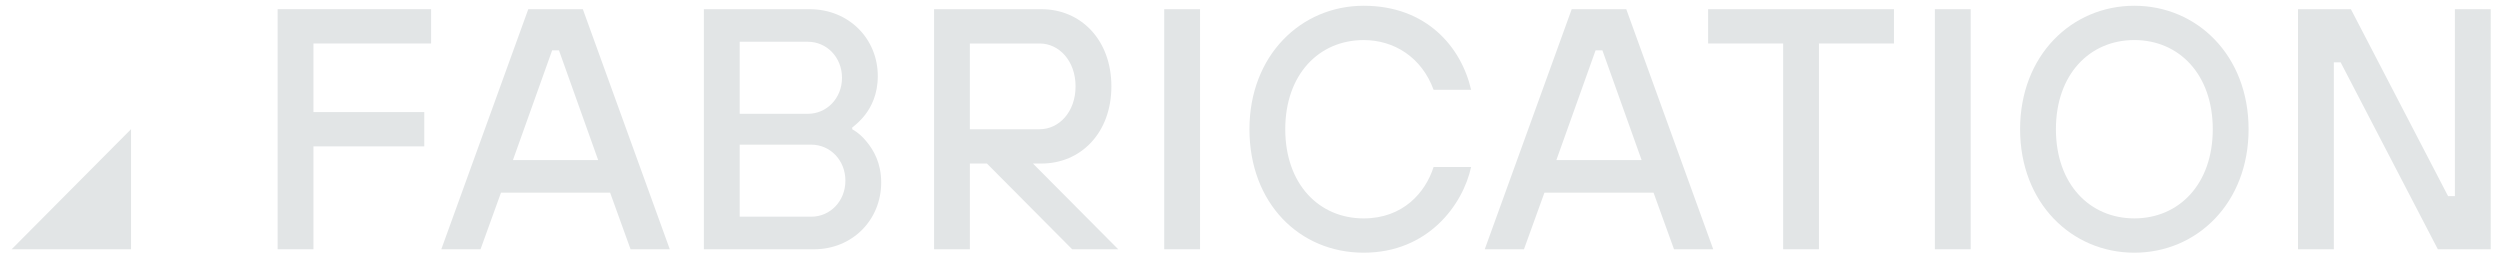
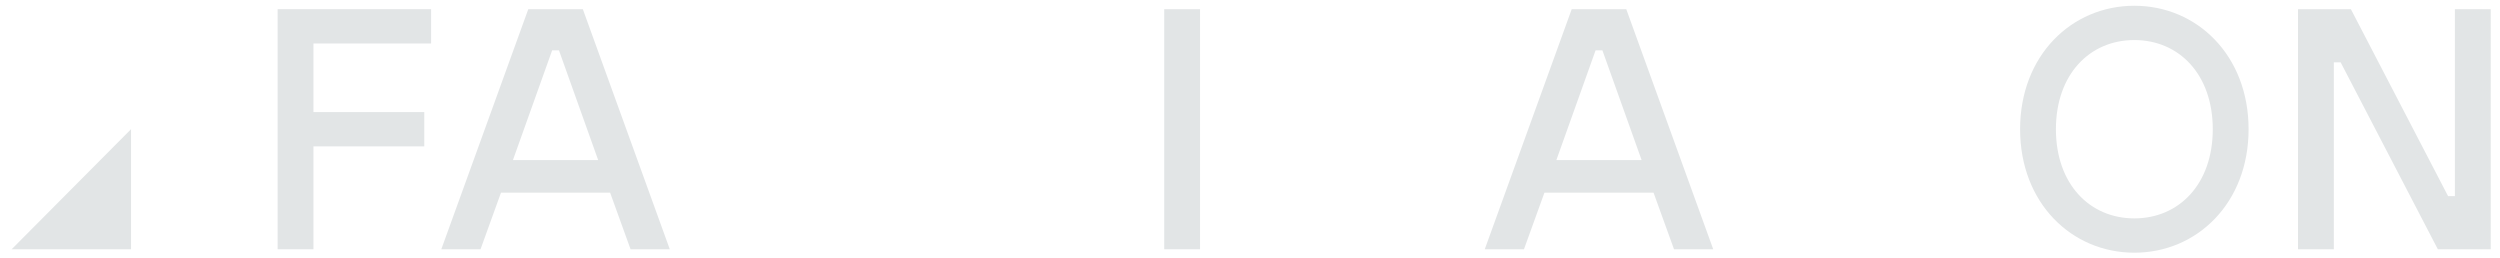
<svg xmlns="http://www.w3.org/2000/svg" width="155" height="16" viewBox="0 0 155 16" fill="none">
  <path d="M17.214 0.569H26.728V2.696H19.434V6.949H26.305V9.075H19.434V15.454H17.213V0.569H17.214Z" fill="#E2E5E6" />
  <path d="M32.753 0.57H36.136L41.527 15.454H39.095L37.827 11.945H31.061L29.793 15.454H27.361L32.753 0.57ZM37.087 9.926L34.656 3.121H34.233L31.801 9.926H37.087H37.087Z" fill="#E2E5E6" />
-   <path d="M43.641 0.57H50.195C52.627 0.57 54.423 2.399 54.423 4.717C54.423 5.843 54.022 6.63 53.62 7.14C53.387 7.438 53.113 7.694 52.837 7.906V8.012C53.176 8.204 53.472 8.459 53.725 8.778C54.169 9.309 54.634 10.117 54.634 11.308C54.634 13.647 52.837 15.455 50.469 15.455H43.64V0.57H43.641ZM50.09 7.056C51.252 7.056 52.204 6.098 52.204 4.823C52.204 3.547 51.252 2.589 50.09 2.589H45.861V7.055H50.09V7.056ZM50.301 13.435C51.464 13.435 52.415 12.477 52.415 11.202C52.415 9.926 51.464 8.969 50.301 8.969H45.861V13.434H50.301V13.435Z" fill="#E2E5E6" />
-   <path d="M57.912 0.57H64.572C67.003 0.57 68.906 2.462 68.906 5.355C68.906 8.247 67.003 10.139 64.572 10.139H64.043L69.329 15.455H66.474L61.189 10.139H60.132V15.455H57.912V0.57ZM64.466 8.012C65.65 8.012 66.685 6.949 66.685 5.355C66.685 3.76 65.649 2.697 64.466 2.697H60.131V8.013H64.466V8.012Z" fill="#E2E5E6" />
  <path d="M72.182 0.57H74.402V15.454H72.182V0.57Z" fill="#E2E5E6" />
-   <path d="M91.209 10.351C90.702 12.69 88.545 15.667 84.549 15.667C80.553 15.667 77.466 12.583 77.466 8.012C77.466 3.441 80.658 0.357 84.549 0.357C88.439 0.357 90.596 2.909 91.209 5.567H88.883C88.143 3.547 86.431 2.484 84.549 2.484C81.779 2.484 79.686 4.611 79.686 8.013C79.686 11.415 81.779 13.541 84.549 13.541C86.981 13.541 88.376 11.946 88.883 10.352H91.209V10.351Z" fill="#E2E5E6" />
  <path d="M97.446 0.57H100.829L106.22 15.454H103.789L102.52 11.945H95.755L94.486 15.454H92.055L97.446 0.57ZM101.781 9.926L99.349 3.121H98.926L96.494 9.926H101.78H101.781Z" fill="#E2E5E6" />
-   <path d="M110.554 2.696H105.903V0.57H117.426V2.696H112.775V15.454H110.555V2.696H110.554Z" fill="#E2E5E6" />
-   <path d="M119.962 0.57H122.182V15.454H119.962V0.57Z" fill="#E2E5E6" />
  <path d="M125.246 8.012C125.246 3.44 128.439 0.357 132.329 0.357C136.22 0.357 139.412 3.441 139.412 8.012C139.412 12.583 136.22 15.667 132.329 15.667C128.439 15.667 125.246 12.583 125.246 8.012ZM127.467 8.012C127.467 11.414 129.56 13.54 132.329 13.54C135.099 13.54 137.192 11.414 137.192 8.012C137.192 4.61 135.099 2.483 132.329 2.483C129.56 2.483 127.467 4.61 127.467 8.012Z" fill="#E2E5E6" />
  <path d="M142.477 0.57H145.755L151.78 12.159H152.203V0.57H154.424V15.454H151.146L145.12 3.865H144.698V15.454H142.477V0.57Z" fill="#E2E5E6" />
  <path d="M8.125 8.009V15.453H0.723L8.125 8.009Z" fill="#E2E5E6" />
</svg>